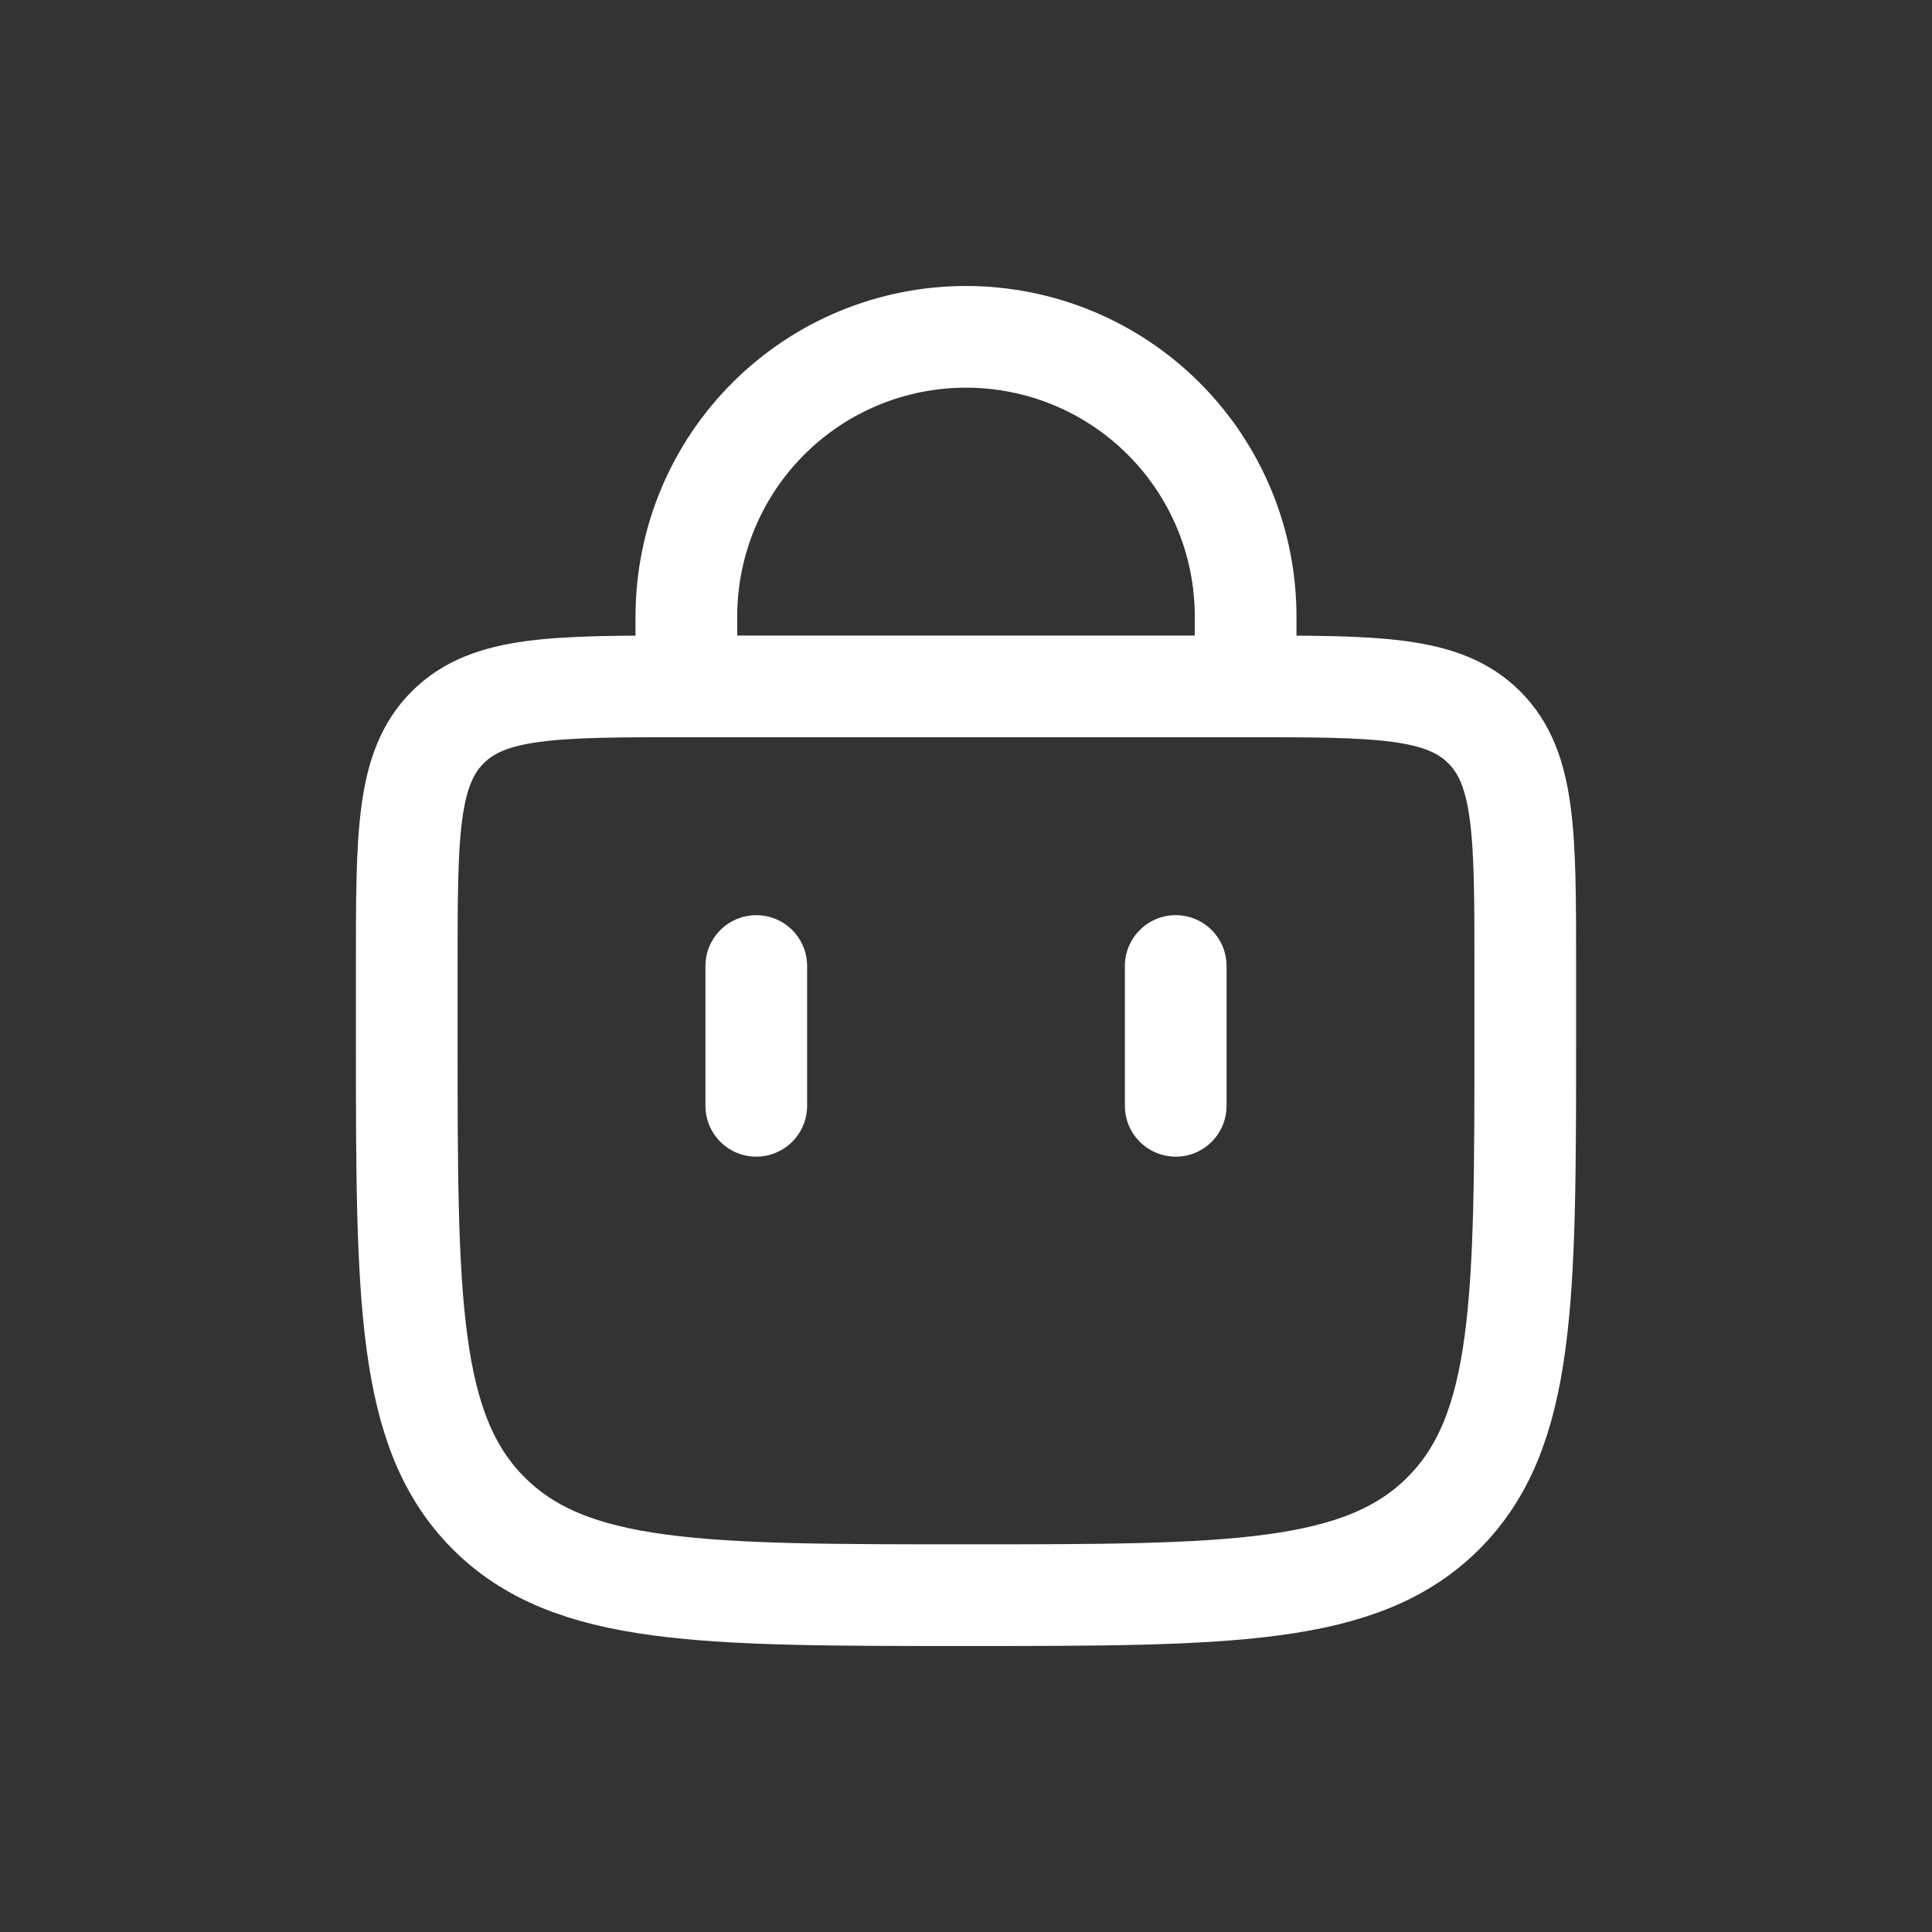
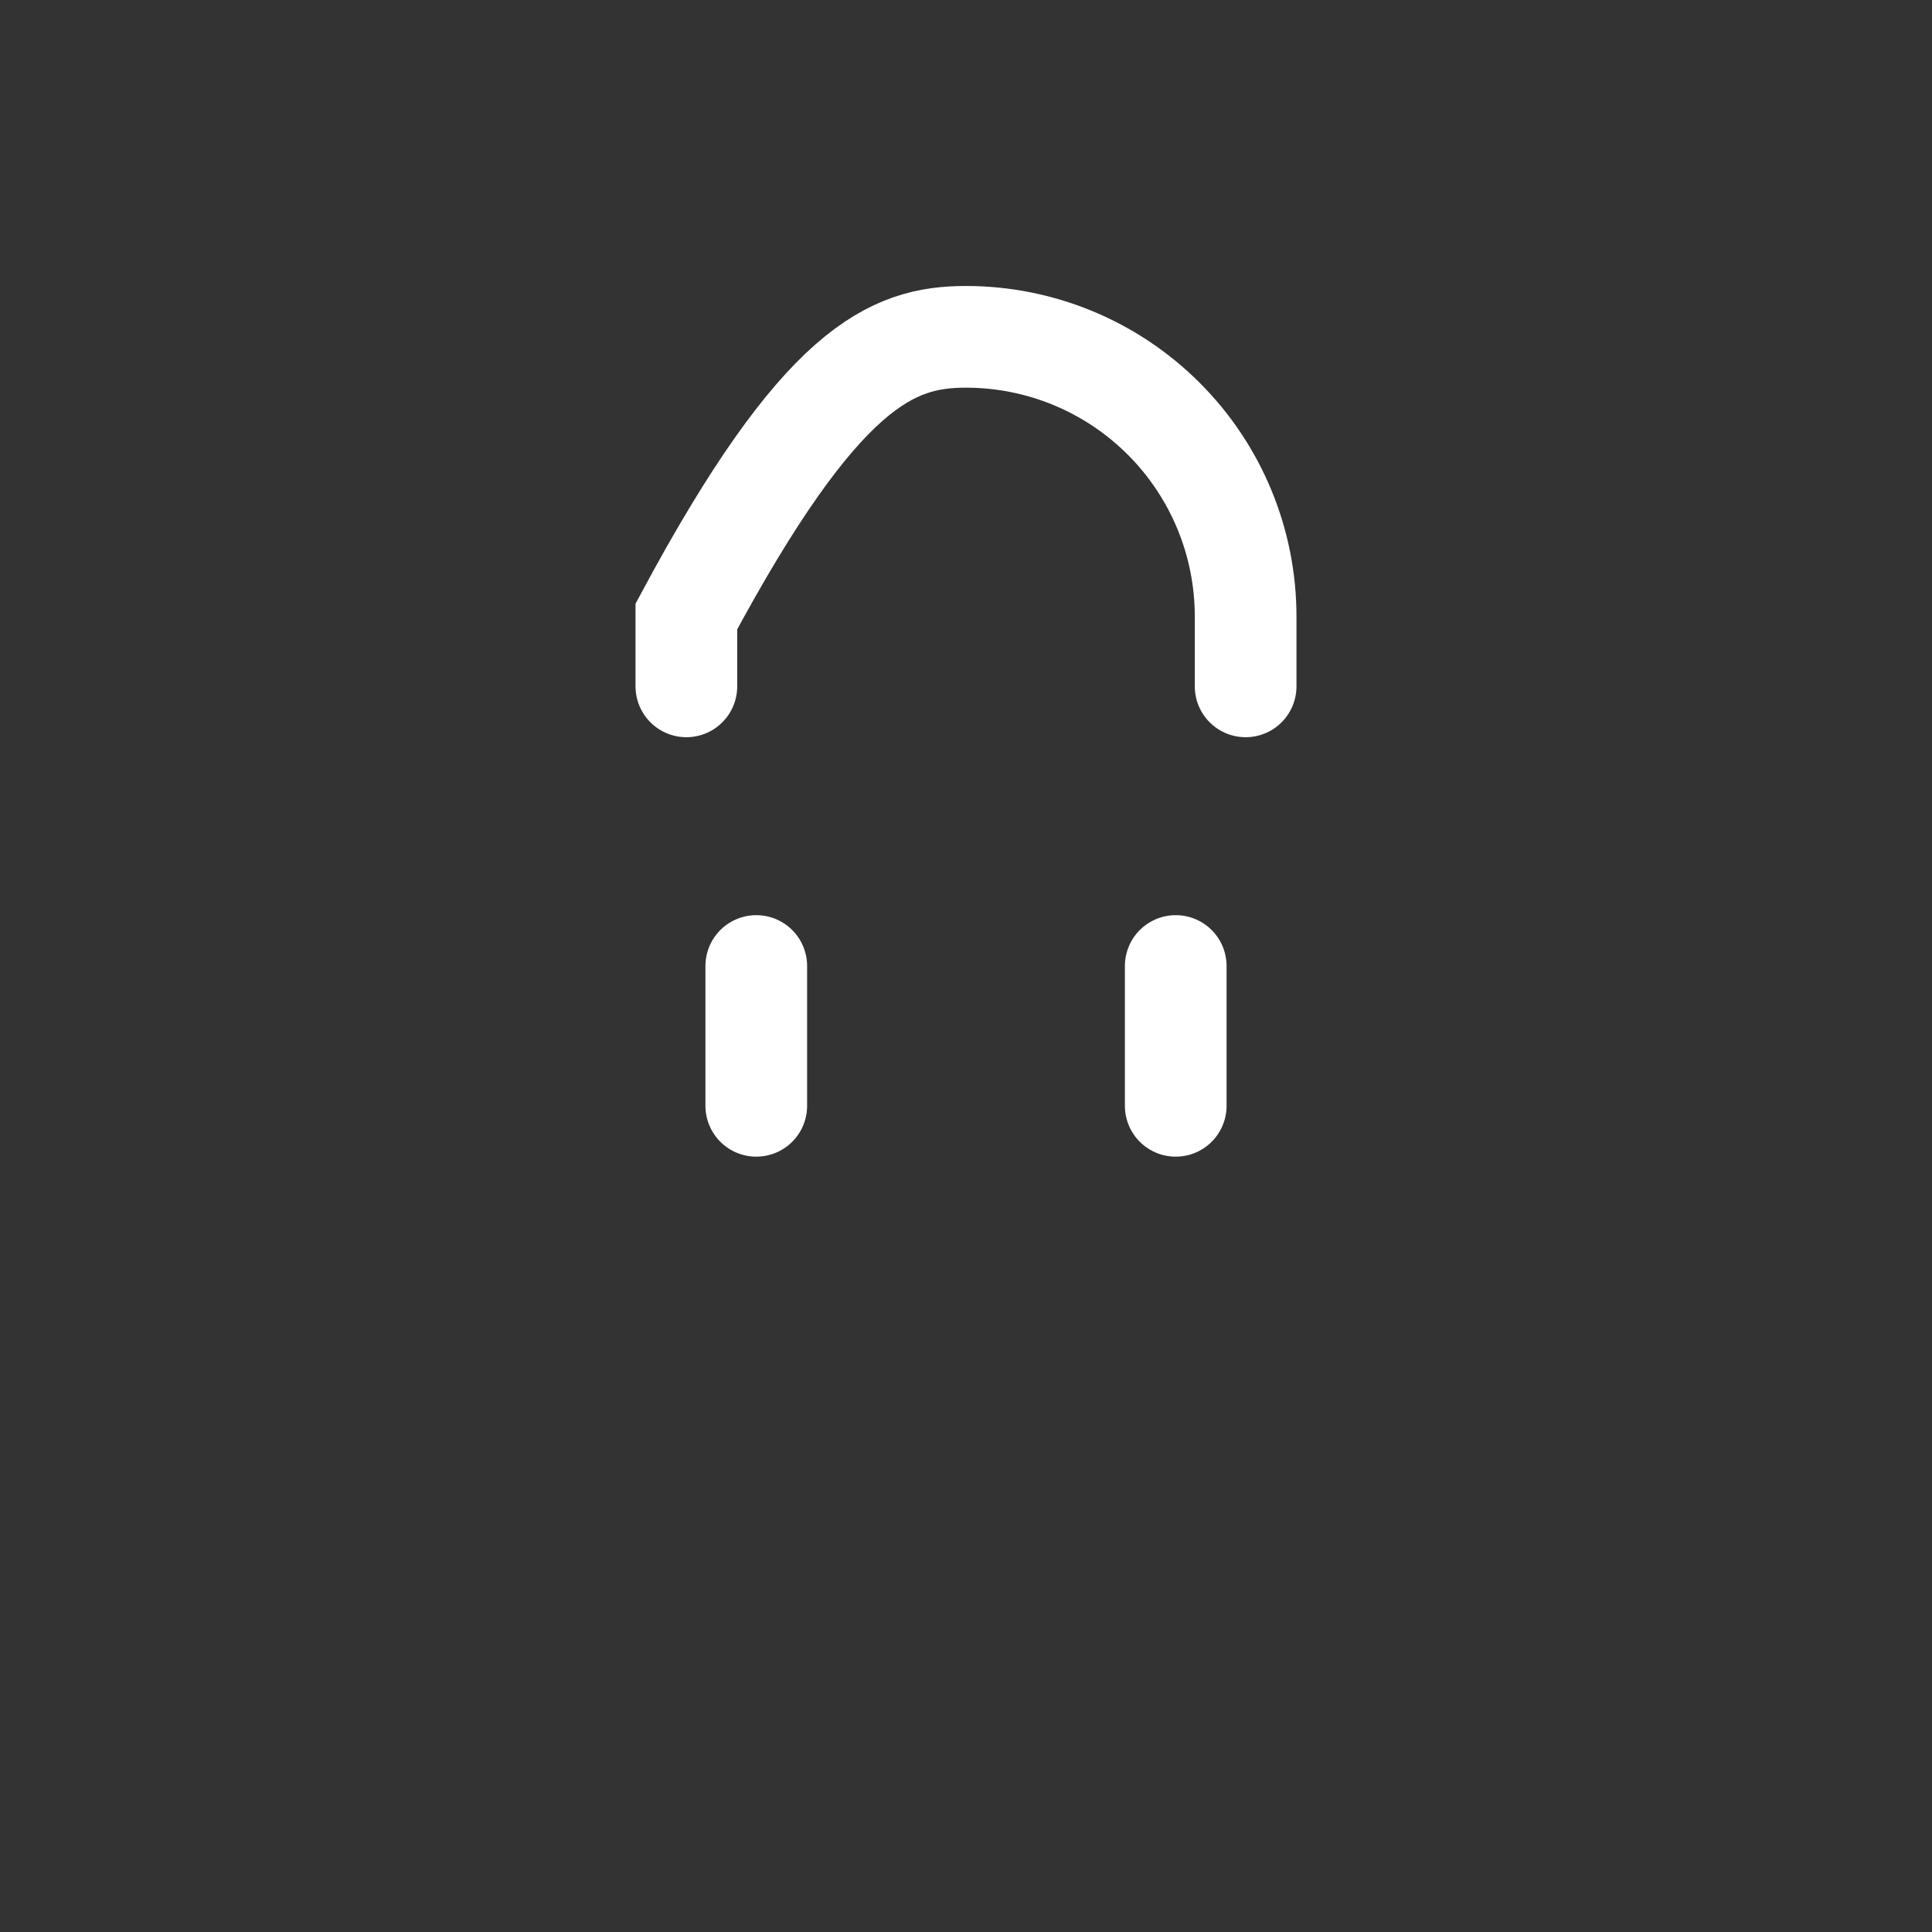
<svg xmlns="http://www.w3.org/2000/svg" width="38" height="38" viewBox="0 0 38 38" fill="none">
  <rect x="0" y="0" width="38" height="38" fill="#333333" stroke="none" />
-   <path d="M13.5 13.5V12.125C13.5 10.666 14.079 9.267 15.111 8.236C16.142 7.204 17.541 6.625 19 6.625C20.459 6.625 21.858 7.204 22.889 8.236C23.921 9.267 24.5 10.666 24.5 12.125V13.5M23.125 21.75V19M14.875 21.75V19" stroke="white" stroke-width="2" stroke-linecap="round" />
-   <path d="M8 19C8 16.407 8 15.111 8.806 14.306C9.611 13.5 10.907 13.5 13.5 13.5H24.5C27.093 13.5 28.389 13.5 29.194 14.306C30 15.111 30 16.407 30 19V20.375C30 25.56 30 28.153 28.389 29.764C26.777 31.374 24.185 31.375 19 31.375C13.815 31.375 11.222 31.375 9.611 29.764C8.001 28.152 8 25.56 8 20.375V19Z" stroke="white" stroke-width="2" />
+   <path d="M13.5 13.5V12.125C16.142 7.204 17.541 6.625 19 6.625C20.459 6.625 21.858 7.204 22.889 8.236C23.921 9.267 24.5 10.666 24.5 12.125V13.5M23.125 21.75V19M14.875 21.75V19" stroke="white" stroke-width="2" stroke-linecap="round" />
</svg>